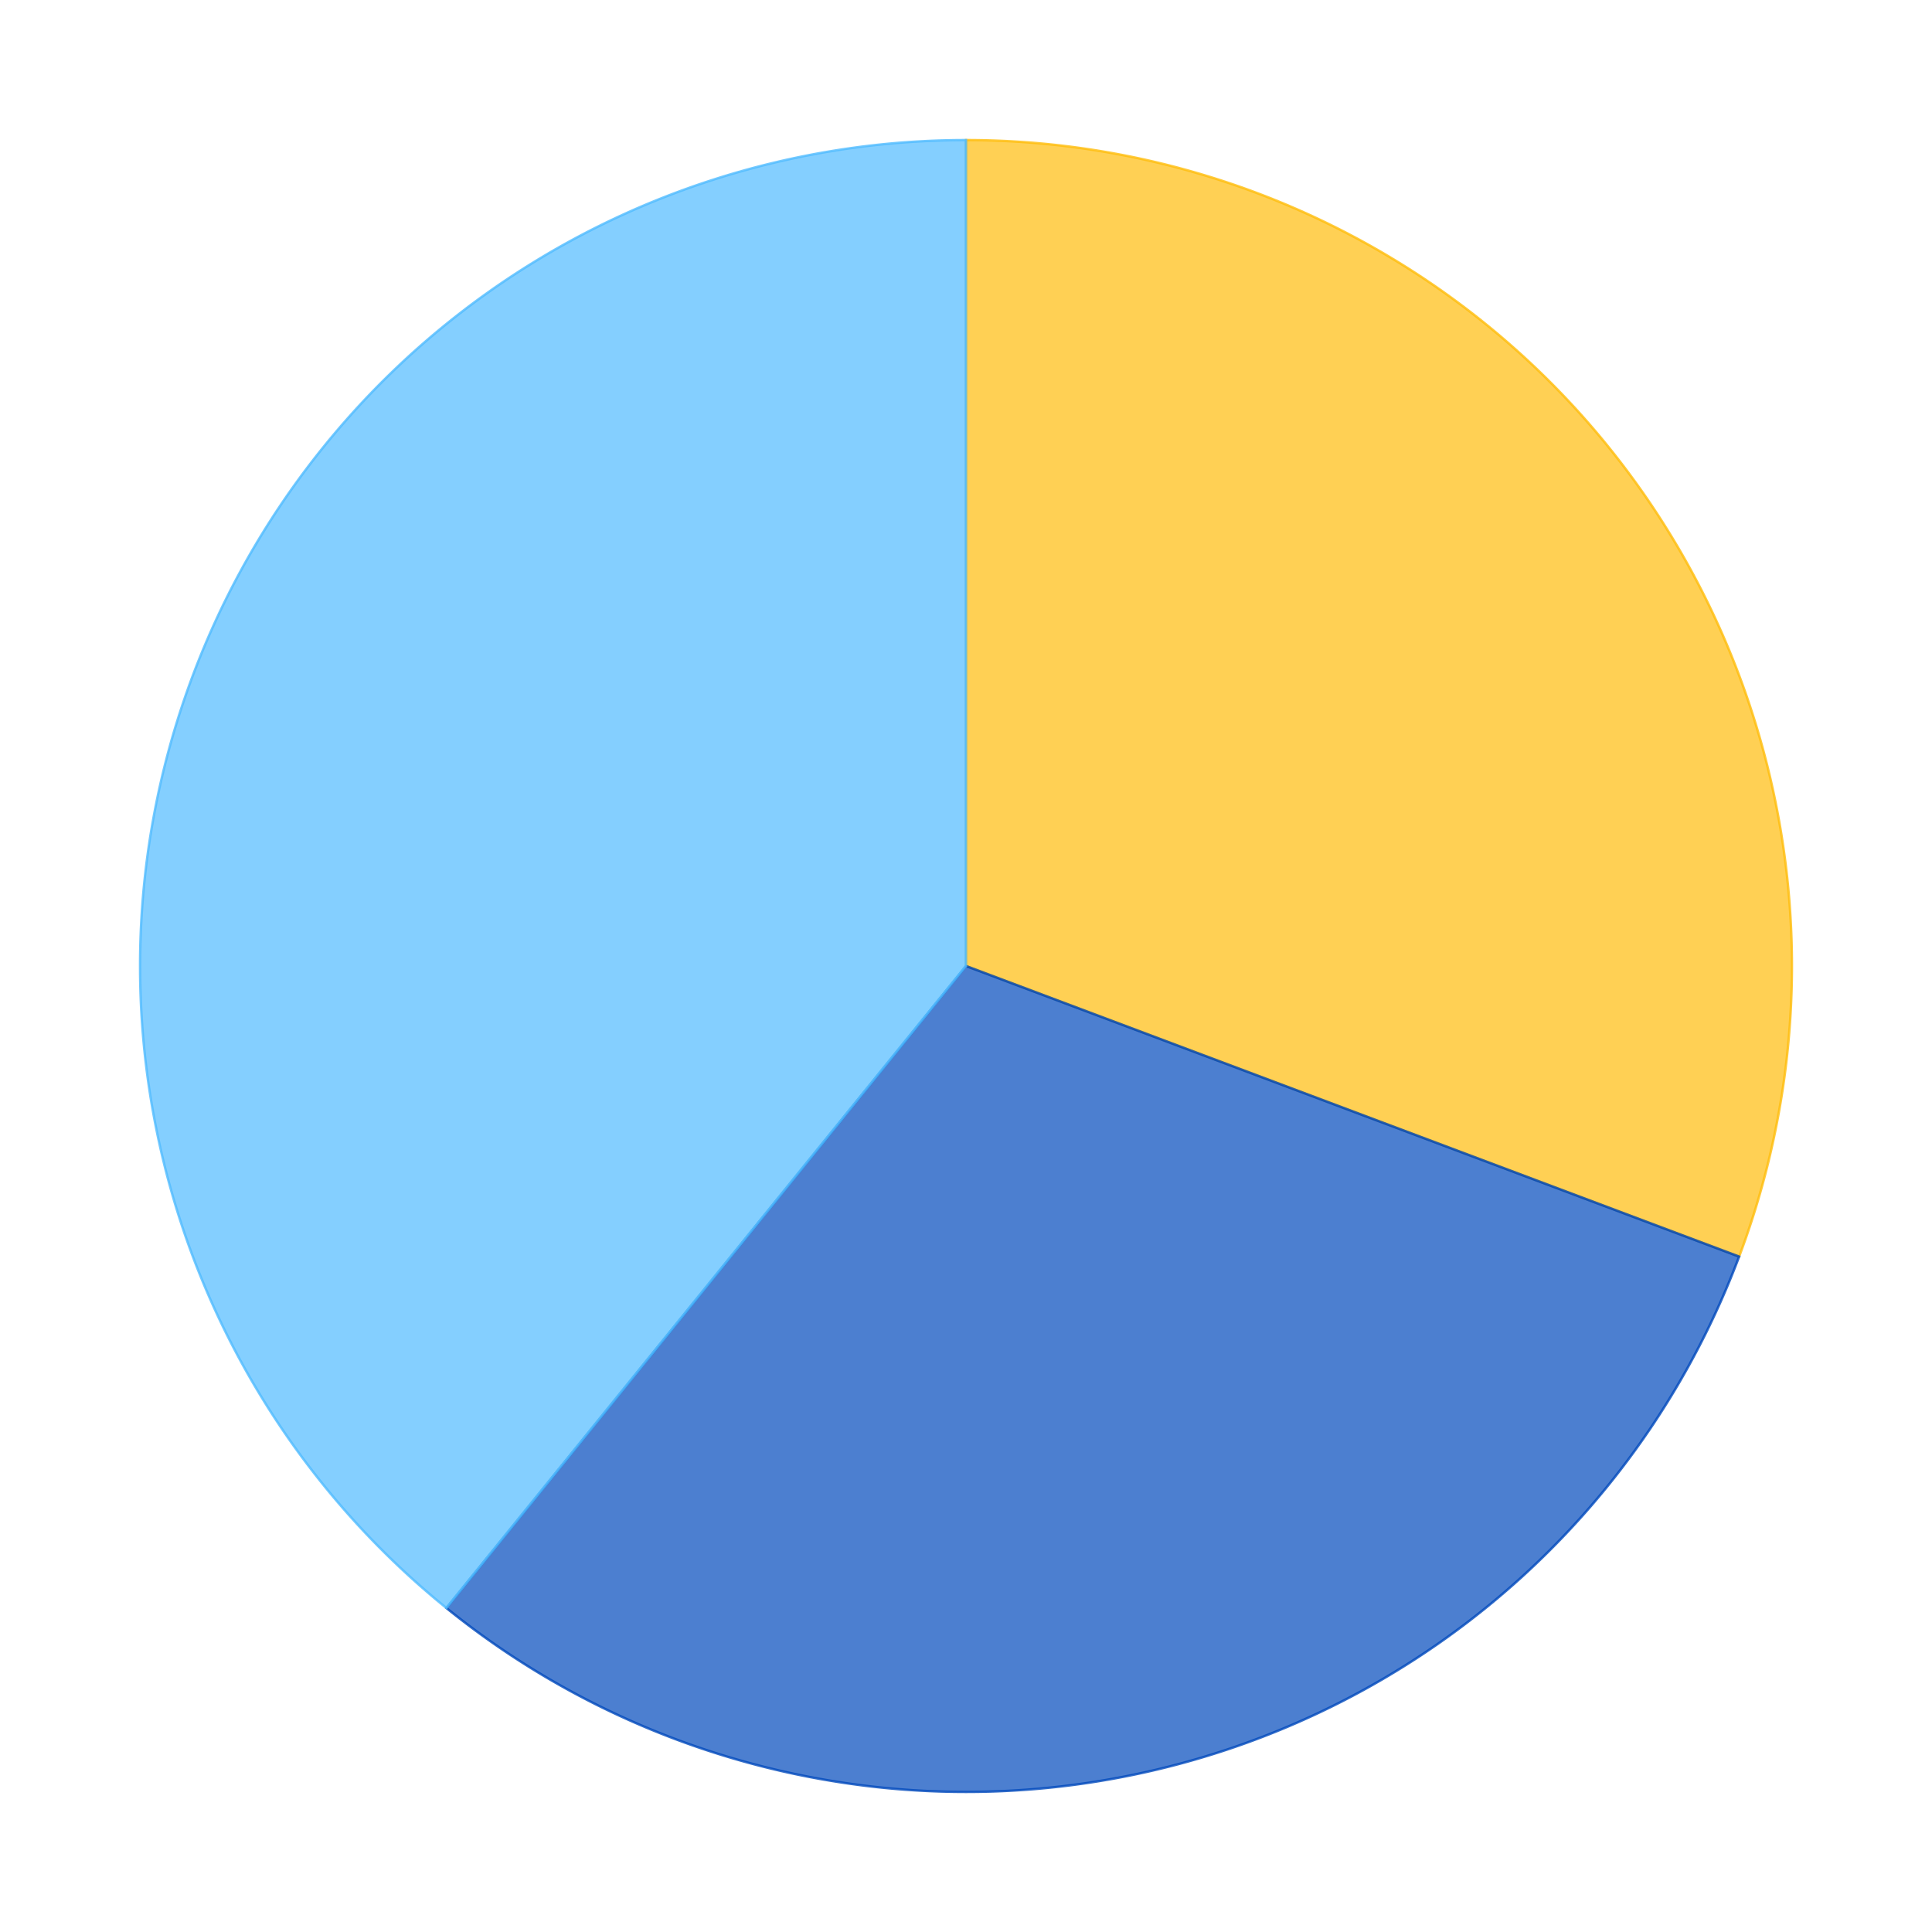
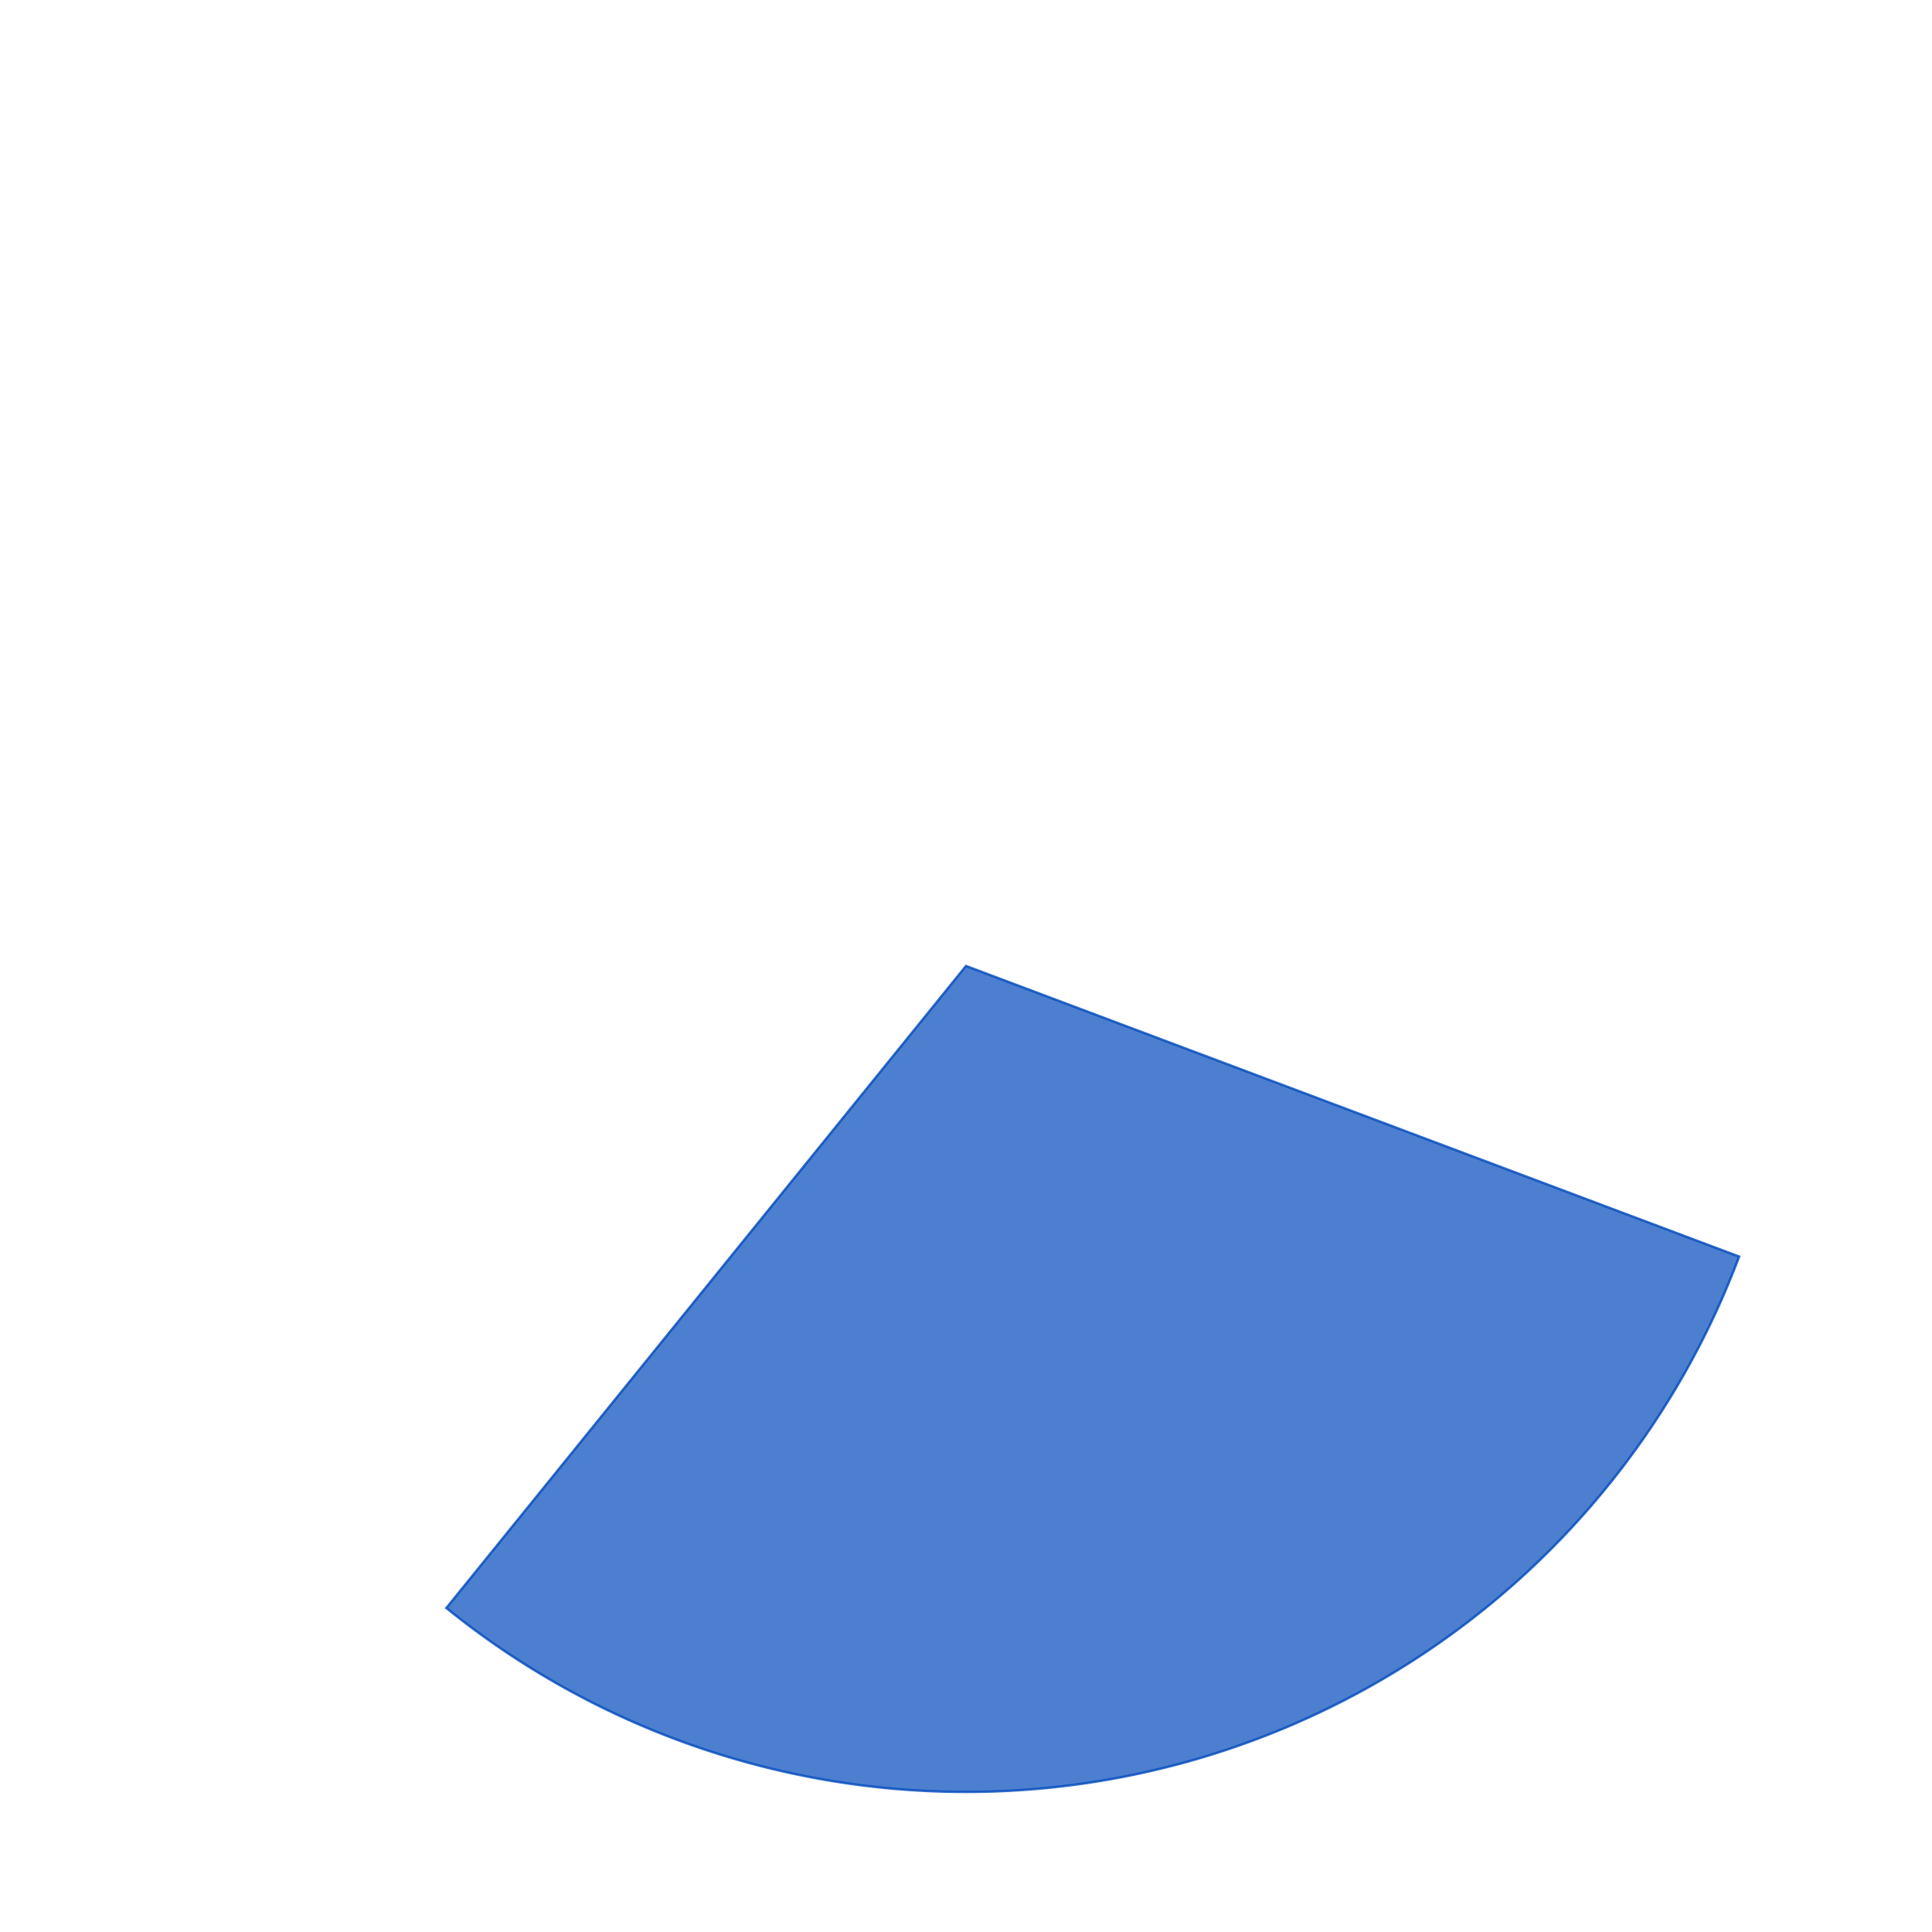
<svg xmlns="http://www.w3.org/2000/svg" xmlns:xlink="http://www.w3.org/1999/xlink" id="chart-5eaac91b-a631-4254-aa65-e707c5e447f5" class="pygal-chart" viewBox="0 0 800 800">
  <defs>
    <style type="text/css">#chart-5eaac91b-a631-4254-aa65-e707c5e447f5{-webkit-user-select:none;-webkit-font-smoothing:antialiased;font-family:Consolas,"Liberation Mono",Menlo,Courier,monospace}#chart-5eaac91b-a631-4254-aa65-e707c5e447f5 .title{font-family:Consolas,"Liberation Mono",Menlo,Courier,monospace;font-size:16px}#chart-5eaac91b-a631-4254-aa65-e707c5e447f5 .legends .legend text{font-family:Consolas,"Liberation Mono",Menlo,Courier,monospace;font-size:14px}#chart-5eaac91b-a631-4254-aa65-e707c5e447f5 .axis text{font-family:Consolas,"Liberation Mono",Menlo,Courier,monospace;font-size:10px}#chart-5eaac91b-a631-4254-aa65-e707c5e447f5 .axis text.major{font-family:Consolas,"Liberation Mono",Menlo,Courier,monospace;font-size:10px}#chart-5eaac91b-a631-4254-aa65-e707c5e447f5 .text-overlay text.value{font-family:Consolas,"Liberation Mono",Menlo,Courier,monospace;font-size:16px}#chart-5eaac91b-a631-4254-aa65-e707c5e447f5 .text-overlay text.label{font-family:Consolas,"Liberation Mono",Menlo,Courier,monospace;font-size:10px}#chart-5eaac91b-a631-4254-aa65-e707c5e447f5 .tooltip{font-family:Consolas,"Liberation Mono",Menlo,Courier,monospace;font-size:14px}#chart-5eaac91b-a631-4254-aa65-e707c5e447f5 text.no_data{font-family:Consolas,"Liberation Mono",Menlo,Courier,monospace;font-size:64px}
#chart-5eaac91b-a631-4254-aa65-e707c5e447f5{background-color:transparent}#chart-5eaac91b-a631-4254-aa65-e707c5e447f5 path,#chart-5eaac91b-a631-4254-aa65-e707c5e447f5 line,#chart-5eaac91b-a631-4254-aa65-e707c5e447f5 rect,#chart-5eaac91b-a631-4254-aa65-e707c5e447f5 circle{-webkit-transition:150ms;-moz-transition:150ms;transition:150ms}#chart-5eaac91b-a631-4254-aa65-e707c5e447f5 .graph &gt; .background{fill:transparent}#chart-5eaac91b-a631-4254-aa65-e707c5e447f5 .plot &gt; .background{fill:rgba(255,255,255,1)}#chart-5eaac91b-a631-4254-aa65-e707c5e447f5 .graph{fill:rgba(0,0,0,.87)}#chart-5eaac91b-a631-4254-aa65-e707c5e447f5 text.no_data{fill:rgba(0,0,0,1)}#chart-5eaac91b-a631-4254-aa65-e707c5e447f5 .title{fill:rgba(0,0,0,1)}#chart-5eaac91b-a631-4254-aa65-e707c5e447f5 .legends .legend text{fill:rgba(0,0,0,.87)}#chart-5eaac91b-a631-4254-aa65-e707c5e447f5 .legends .legend:hover text{fill:rgba(0,0,0,1)}#chart-5eaac91b-a631-4254-aa65-e707c5e447f5 .axis .line{stroke:rgba(0,0,0,1)}#chart-5eaac91b-a631-4254-aa65-e707c5e447f5 .axis .guide.line{stroke:rgba(0,0,0,.54)}#chart-5eaac91b-a631-4254-aa65-e707c5e447f5 .axis .major.line{stroke:rgba(0,0,0,.87)}#chart-5eaac91b-a631-4254-aa65-e707c5e447f5 .axis text.major{fill:rgba(0,0,0,1)}#chart-5eaac91b-a631-4254-aa65-e707c5e447f5 .axis.y .guides:hover .guide.line,#chart-5eaac91b-a631-4254-aa65-e707c5e447f5 .line-graph .axis.x .guides:hover .guide.line,#chart-5eaac91b-a631-4254-aa65-e707c5e447f5 .stackedline-graph .axis.x .guides:hover .guide.line,#chart-5eaac91b-a631-4254-aa65-e707c5e447f5 .xy-graph .axis.x .guides:hover .guide.line{stroke:rgba(0,0,0,1)}#chart-5eaac91b-a631-4254-aa65-e707c5e447f5 .axis .guides:hover text{fill:rgba(0,0,0,1)}#chart-5eaac91b-a631-4254-aa65-e707c5e447f5 .reactive{fill-opacity:.7;stroke-opacity:.8}#chart-5eaac91b-a631-4254-aa65-e707c5e447f5 .ci{stroke:rgba(0,0,0,.87)}#chart-5eaac91b-a631-4254-aa65-e707c5e447f5 .reactive.active,#chart-5eaac91b-a631-4254-aa65-e707c5e447f5 .active .reactive{fill-opacity:.8;stroke-opacity:.9;stroke-width:4}#chart-5eaac91b-a631-4254-aa65-e707c5e447f5 .ci .reactive.active{stroke-width:1.5}#chart-5eaac91b-a631-4254-aa65-e707c5e447f5 .series text{fill:rgba(0,0,0,1)}#chart-5eaac91b-a631-4254-aa65-e707c5e447f5 .tooltip rect{fill:rgba(255,255,255,1);stroke:rgba(0,0,0,1);-webkit-transition:opacity 150ms;-moz-transition:opacity 150ms;transition:opacity 150ms}#chart-5eaac91b-a631-4254-aa65-e707c5e447f5 .tooltip .label{fill:rgba(0,0,0,.87)}#chart-5eaac91b-a631-4254-aa65-e707c5e447f5 .tooltip .label{fill:rgba(0,0,0,.87)}#chart-5eaac91b-a631-4254-aa65-e707c5e447f5 .tooltip .legend{font-size:.8em;fill:rgba(0,0,0,.54)}#chart-5eaac91b-a631-4254-aa65-e707c5e447f5 .tooltip .x_label{font-size:.6em;fill:rgba(0,0,0,1)}#chart-5eaac91b-a631-4254-aa65-e707c5e447f5 .tooltip .xlink{font-size:.5em;text-decoration:underline}#chart-5eaac91b-a631-4254-aa65-e707c5e447f5 .tooltip .value{font-size:1.5em}#chart-5eaac91b-a631-4254-aa65-e707c5e447f5 .bound{font-size:.5em}#chart-5eaac91b-a631-4254-aa65-e707c5e447f5 .max-value{font-size:.75em;fill:rgba(0,0,0,.54)}#chart-5eaac91b-a631-4254-aa65-e707c5e447f5 .map-element{fill:rgba(255,255,255,1);stroke:rgba(0,0,0,.54) !important}#chart-5eaac91b-a631-4254-aa65-e707c5e447f5 .map-element .reactive{fill-opacity:inherit;stroke-opacity:inherit}#chart-5eaac91b-a631-4254-aa65-e707c5e447f5 .color-0,#chart-5eaac91b-a631-4254-aa65-e707c5e447f5 .color-0 a:visited{stroke:#FFBD0C;fill:#FFBD0C}#chart-5eaac91b-a631-4254-aa65-e707c5e447f5 .color-1,#chart-5eaac91b-a631-4254-aa65-e707c5e447f5 .color-1 a:visited{stroke:#0149bc;fill:#0149bc}#chart-5eaac91b-a631-4254-aa65-e707c5e447f5 .color-2,#chart-5eaac91b-a631-4254-aa65-e707c5e447f5 .color-2 a:visited{stroke:#50bbff;fill:#50bbff}#chart-5eaac91b-a631-4254-aa65-e707c5e447f5 .text-overlay .color-0 text{fill:black}#chart-5eaac91b-a631-4254-aa65-e707c5e447f5 .text-overlay .color-1 text{fill:black}#chart-5eaac91b-a631-4254-aa65-e707c5e447f5 .text-overlay .color-2 text{fill:black}
#chart-5eaac91b-a631-4254-aa65-e707c5e447f5 text.no_data{text-anchor:middle}#chart-5eaac91b-a631-4254-aa65-e707c5e447f5 .guide.line{fill:none}#chart-5eaac91b-a631-4254-aa65-e707c5e447f5 .centered{text-anchor:middle}#chart-5eaac91b-a631-4254-aa65-e707c5e447f5 .title{text-anchor:middle}#chart-5eaac91b-a631-4254-aa65-e707c5e447f5 .legends .legend text{fill-opacity:1}#chart-5eaac91b-a631-4254-aa65-e707c5e447f5 .axis.x text{text-anchor:middle}#chart-5eaac91b-a631-4254-aa65-e707c5e447f5 .axis.x:not(.web) text[transform]{text-anchor:start}#chart-5eaac91b-a631-4254-aa65-e707c5e447f5 .axis.x:not(.web) text[transform].backwards{text-anchor:end}#chart-5eaac91b-a631-4254-aa65-e707c5e447f5 .axis.y text{text-anchor:end}#chart-5eaac91b-a631-4254-aa65-e707c5e447f5 .axis.y text[transform].backwards{text-anchor:start}#chart-5eaac91b-a631-4254-aa65-e707c5e447f5 .axis.y2 text{text-anchor:start}#chart-5eaac91b-a631-4254-aa65-e707c5e447f5 .axis.y2 text[transform].backwards{text-anchor:end}#chart-5eaac91b-a631-4254-aa65-e707c5e447f5 .axis .guide.line{stroke-dasharray:4,4}#chart-5eaac91b-a631-4254-aa65-e707c5e447f5 .axis .major.guide.line{stroke-dasharray:6,6}#chart-5eaac91b-a631-4254-aa65-e707c5e447f5 .horizontal .axis.y .guide.line,#chart-5eaac91b-a631-4254-aa65-e707c5e447f5 .horizontal .axis.y2 .guide.line,#chart-5eaac91b-a631-4254-aa65-e707c5e447f5 .vertical .axis.x .guide.line{opacity:0}#chart-5eaac91b-a631-4254-aa65-e707c5e447f5 .horizontal .axis.always_show .guide.line,#chart-5eaac91b-a631-4254-aa65-e707c5e447f5 .vertical .axis.always_show .guide.line{opacity:1 !important}#chart-5eaac91b-a631-4254-aa65-e707c5e447f5 .axis.y .guides:hover .guide.line,#chart-5eaac91b-a631-4254-aa65-e707c5e447f5 .axis.y2 .guides:hover .guide.line,#chart-5eaac91b-a631-4254-aa65-e707c5e447f5 .axis.x .guides:hover .guide.line{opacity:1}#chart-5eaac91b-a631-4254-aa65-e707c5e447f5 .axis .guides:hover text{opacity:1}#chart-5eaac91b-a631-4254-aa65-e707c5e447f5 .nofill{fill:none}#chart-5eaac91b-a631-4254-aa65-e707c5e447f5 .subtle-fill{fill-opacity:.2}#chart-5eaac91b-a631-4254-aa65-e707c5e447f5 .dot{stroke-width:1px;fill-opacity:1}#chart-5eaac91b-a631-4254-aa65-e707c5e447f5 .dot.active{stroke-width:5px}#chart-5eaac91b-a631-4254-aa65-e707c5e447f5 .dot.negative{fill:transparent}#chart-5eaac91b-a631-4254-aa65-e707c5e447f5 text,#chart-5eaac91b-a631-4254-aa65-e707c5e447f5 tspan{stroke:none !important}#chart-5eaac91b-a631-4254-aa65-e707c5e447f5 .series text.active{opacity:1}#chart-5eaac91b-a631-4254-aa65-e707c5e447f5 .tooltip rect{fill-opacity:.95;stroke-width:.5}#chart-5eaac91b-a631-4254-aa65-e707c5e447f5 .tooltip text{fill-opacity:1}#chart-5eaac91b-a631-4254-aa65-e707c5e447f5 .showable{visibility:hidden}#chart-5eaac91b-a631-4254-aa65-e707c5e447f5 .showable.shown{visibility:visible}#chart-5eaac91b-a631-4254-aa65-e707c5e447f5 .gauge-background{fill:rgba(229,229,229,1);stroke:none}#chart-5eaac91b-a631-4254-aa65-e707c5e447f5 .bg-lines{stroke:transparent;stroke-width:2px}</style>
    <script type="text/javascript">window.pygal = window.pygal || {};window.pygal.config = window.pygal.config || {};window.pygal.config['5eaac91b-a631-4254-aa65-e707c5e447f5'] = {"allow_interruptions": false, "box_mode": "extremes", "classes": ["pygal-chart"], "css": ["file://style.css", "file://graph.css"], "defs": [], "disable_xml_declaration": false, "dots_size": 2.5, "dynamic_print_values": false, "explicit_size": false, "fill": false, "force_uri_protocol": "https", "formatter": null, "half_pie": false, "height": 800, "include_x_axis": false, "inner_radius": 0, "interpolate": null, "interpolation_parameters": {}, "interpolation_precision": 250, "inverse_y_axis": false, "js": ["//kozea.github.io/pygal.js/2.0.x/pygal-tooltips.min.js"], "legend_at_bottom": false, "legend_at_bottom_columns": null, "legend_box_size": 12, "logarithmic": false, "margin": 20, "margin_bottom": null, "margin_left": null, "margin_right": null, "margin_top": null, "max_scale": 16, "min_scale": 4, "missing_value_fill_truncation": "x", "no_data_text": "No data", "no_prefix": false, "order_min": null, "pretty_print": false, "print_labels": false, "print_values": false, "print_values_position": "center", "print_zeroes": true, "range": null, "rounded_bars": null, "secondary_range": null, "show_dots": true, "show_legend": false, "show_minor_x_labels": true, "show_minor_y_labels": true, "show_only_major_dots": false, "show_x_guides": false, "show_x_labels": true, "show_y_guides": true, "show_y_labels": true, "spacing": 10, "stack_from_top": false, "strict": false, "stroke": true, "stroke_style": null, "style": {"background": "transparent", "ci_colors": [], "colors": ["#FFBD0C", "#0149bc", "#50bbff"], "font_family": "Consolas, \"Liberation Mono\", Menlo, Courier, monospace", "foreground": "rgba(0, 0, 0, .87)", "foreground_strong": "rgba(0, 0, 0, 1)", "foreground_subtle": "rgba(0, 0, 0, .54)", "guide_stroke_dasharray": "4,4", "label_font_family": "Consolas, \"Liberation Mono\", Menlo, Courier, monospace", "label_font_size": 10, "legend_font_family": "Consolas, \"Liberation Mono\", Menlo, Courier, monospace", "legend_font_size": 14, "major_guide_stroke_dasharray": "6,6", "major_label_font_family": "Consolas, \"Liberation Mono\", Menlo, Courier, monospace", "major_label_font_size": 10, "no_data_font_family": "Consolas, \"Liberation Mono\", Menlo, Courier, monospace", "no_data_font_size": 64, "opacity": ".7", "opacity_hover": ".8", "plot_background": "rgba(255, 255, 255, 1)", "stroke_opacity": ".8", "stroke_opacity_hover": ".9", "title_font_family": "Consolas, \"Liberation Mono\", Menlo, Courier, monospace", "title_font_size": 16, "tooltip_font_family": "Consolas, \"Liberation Mono\", Menlo, Courier, monospace", "tooltip_font_size": 14, "transition": "150ms", "value_background": "rgba(229, 229, 229, 1)", "value_colors": [], "value_font_family": "Consolas, \"Liberation Mono\", Menlo, Courier, monospace", "value_font_size": 16, "value_label_font_family": "Consolas, \"Liberation Mono\", Menlo, Courier, monospace", "value_label_font_size": 10}, "title": null, "tooltip_border_radius": 0, "tooltip_fancy_mode": true, "truncate_label": null, "truncate_legend": null, "width": 800, "x_label_rotation": 0, "x_labels": null, "x_labels_major": null, "x_labels_major_count": null, "x_labels_major_every": null, "x_title": null, "xrange": null, "y_label_rotation": 0, "y_labels": null, "y_labels_major": null, "y_labels_major_count": null, "y_labels_major_every": null, "y_title": null, "zero": 0, "legends": ["Sunny days", "Days with precipitation", "Cloudy days"]}</script>
    <script type="text/javascript" xlink:href="https://kozea.github.io/pygal.js/2.0.x/pygal-tooltips.min.js" />
  </defs>
  <title>Pygal</title>
  <g class="graph pie-graph vertical">
    <rect x="0" y="0" width="800" height="800" class="background" />
    <g transform="translate(20, 20)" class="plot">
      <rect x="0" y="0" width="760" height="760" class="background" />
      <g class="series serie-0 color-0">
        <g class="slices">
          <g class="slice">
-             <path d="M380 38 A342 342 0 0 1 700.134 500.325 L380 380 A0 0 0 0 0 380 380 z" class="slice reactive tooltip-trigger" />
            <desc class="value">12</desc>
            <desc class="x centered">520.5858480521927</desc>
            <desc class="y centered">282.6520707593335</desc>
          </g>
        </g>
      </g>
      <g class="series serie-1 color-1">
        <g class="slices">
          <g class="slice">
            <path d="M700.134 500.325 A342 342 0 0 1 164.837 645.836 L380 380 A0 0 0 0 0 380 380 z" class="slice reactive tooltip-trigger" />
            <desc class="value">11.76</desc>
            <desc class="x centered">424.8555849683114</desc>
            <desc class="y centered">545.0120495513906</desc>
          </g>
        </g>
      </g>
      <g class="series serie-2 color-2">
        <g class="slices">
          <g class="slice">
-             <path d="M164.837 645.836 A342 342 0 0 1 380 38 L380 380 A0 0 0 0 0 380 380 z" class="slice reactive tooltip-trigger" />
            <desc class="value">15.3</desc>
            <desc class="x centered">218.80141966925987</desc>
            <desc class="y centered">322.93847443895385</desc>
          </g>
        </g>
      </g>
    </g>
    <g class="titles" />
    <g transform="translate(20, 20)" class="plot overlay">
      <g class="series serie-0 color-0" />
      <g class="series serie-1 color-1" />
      <g class="series serie-2 color-2" />
    </g>
    <g transform="translate(20, 20)" class="plot text-overlay">
      <g class="series serie-0 color-0" />
      <g class="series serie-1 color-1" />
      <g class="series serie-2 color-2" />
    </g>
    <g transform="translate(20, 20)" class="plot tooltip-overlay">
      <g transform="translate(0 0)" style="opacity: 0" class="tooltip">
-         <rect rx="0" ry="0" width="0" height="0" class="tooltip-box" />
        <g class="text" />
      </g>
    </g>
  </g>
</svg>